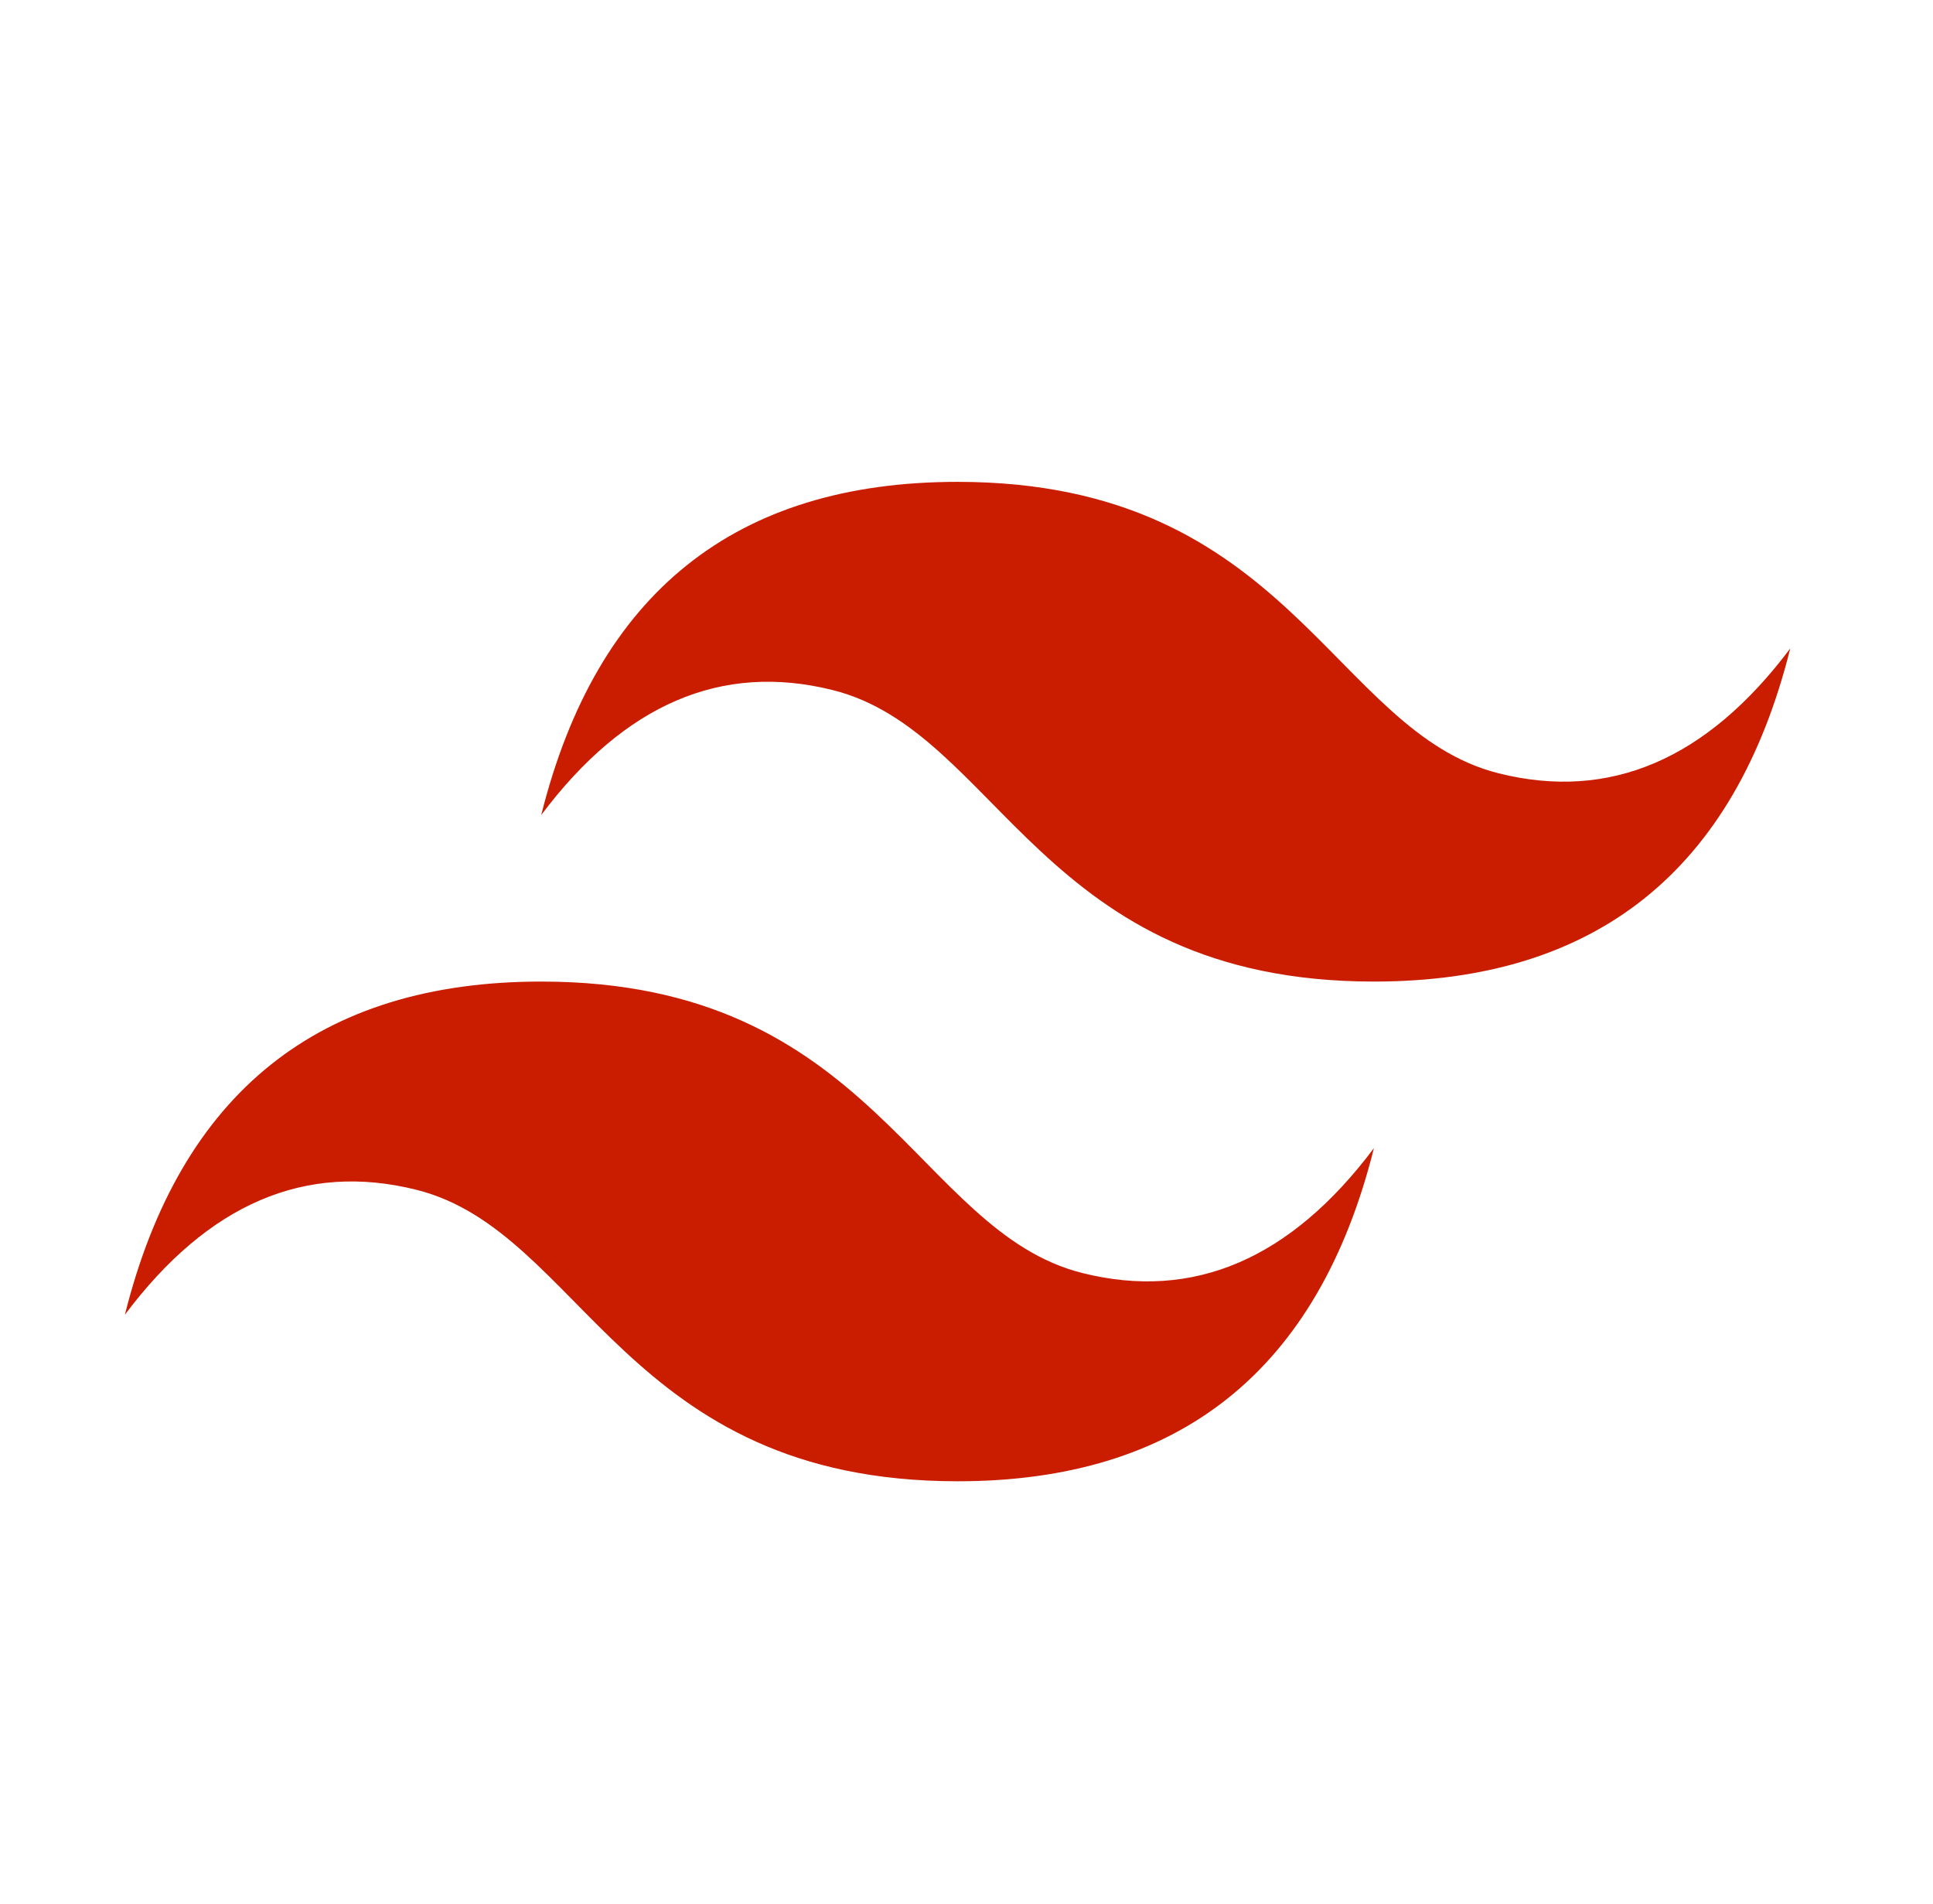
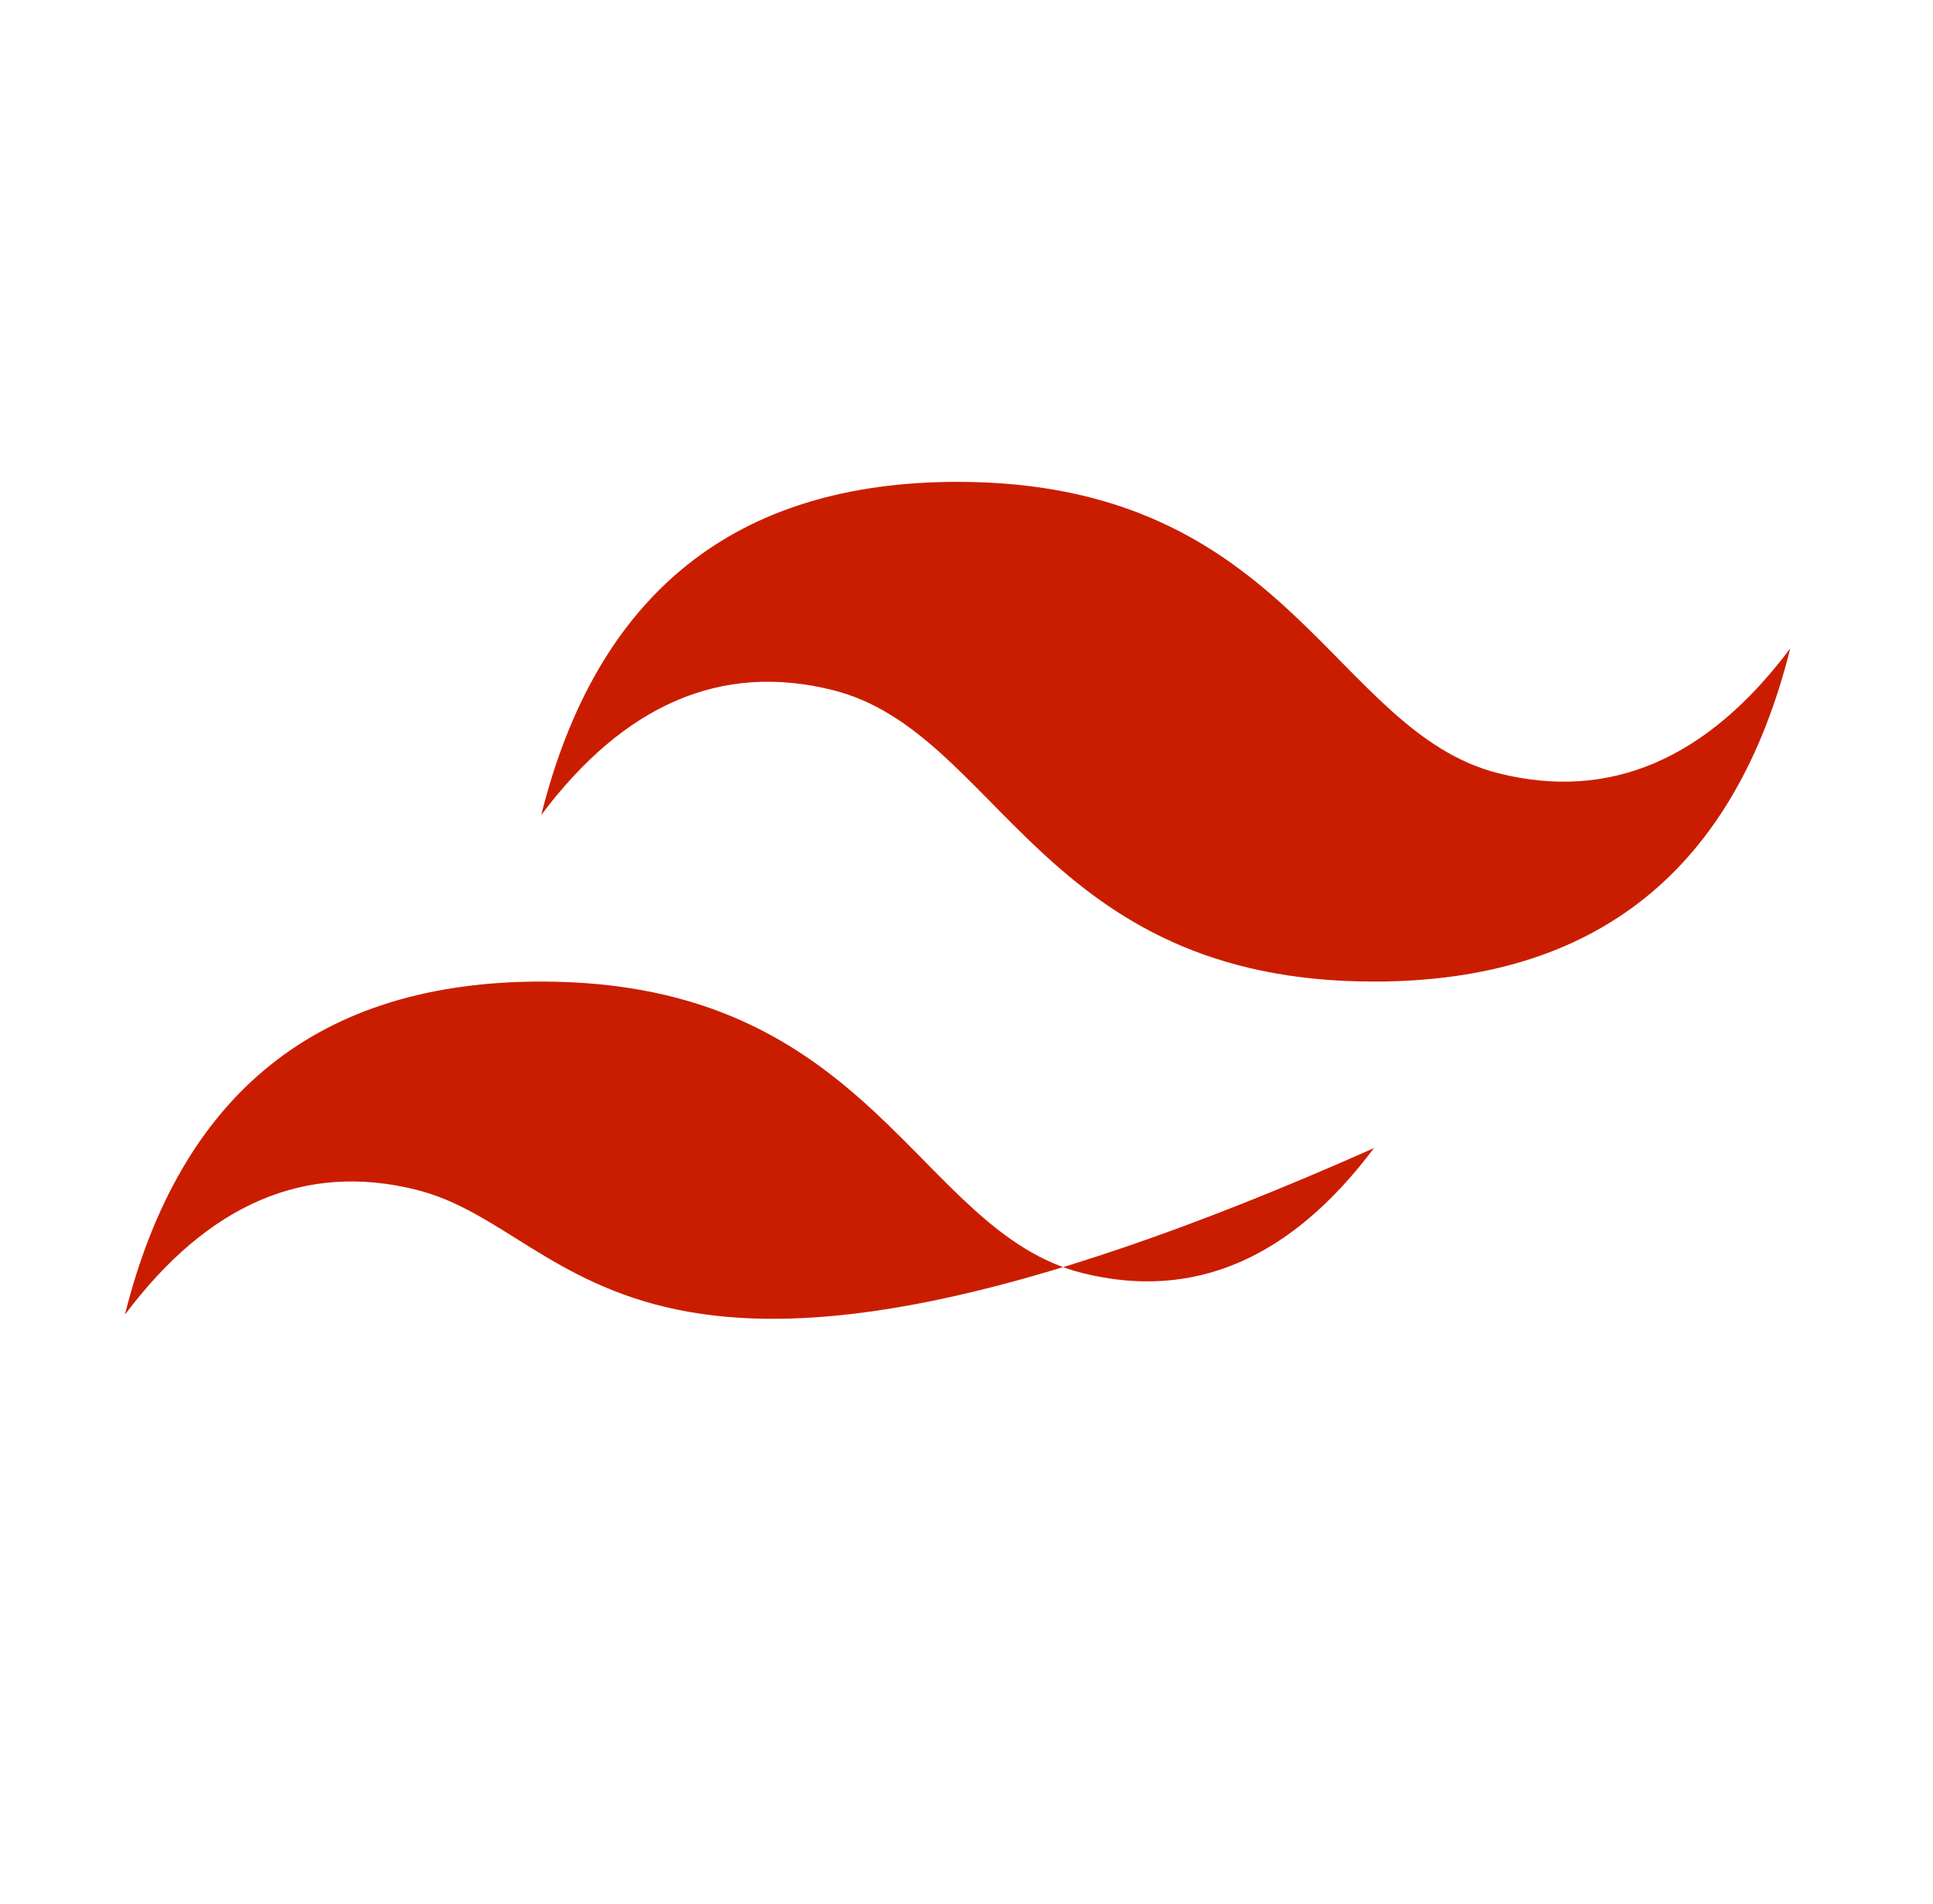
<svg xmlns="http://www.w3.org/2000/svg" width="65" height="64" viewBox="0 0 65 64" fill="none">
-   <path d="M18.2 27.4C20.067 19.933 24.733 16.2 32.2 16.2C43.4 16.2 44.8 24.6 50.4 26C54.133 26.933 57.4 25.533 60.2 21.8C58.334 29.267 53.667 33 46.2 33C35 33 33.6 24.6 28 23.2C24.267 22.267 21 23.667 18.2 27.4ZM4.2 44.2C6.067 36.733 10.733 33 18.2 33C29.4 33 30.8 41.4 36.4 42.8C40.133 43.733 43.4 42.333 46.2 38.6C44.334 46.067 39.667 49.8 32.2 49.8C21 49.8 19.6 41.4 14 40C10.267 39.067 7 40.467 4.2 44.2Z" fill="#CA1D00" />
+   <path d="M18.2 27.4C20.067 19.933 24.733 16.2 32.2 16.2C43.4 16.2 44.8 24.6 50.4 26C54.133 26.933 57.4 25.533 60.2 21.8C58.334 29.267 53.667 33 46.2 33C35 33 33.6 24.6 28 23.2C24.267 22.267 21 23.667 18.2 27.4ZM4.2 44.2C6.067 36.733 10.733 33 18.2 33C29.4 33 30.8 41.4 36.4 42.8C40.133 43.733 43.4 42.333 46.2 38.6C21 49.8 19.6 41.4 14 40C10.267 39.067 7 40.467 4.2 44.2Z" fill="#CA1D00" />
</svg>